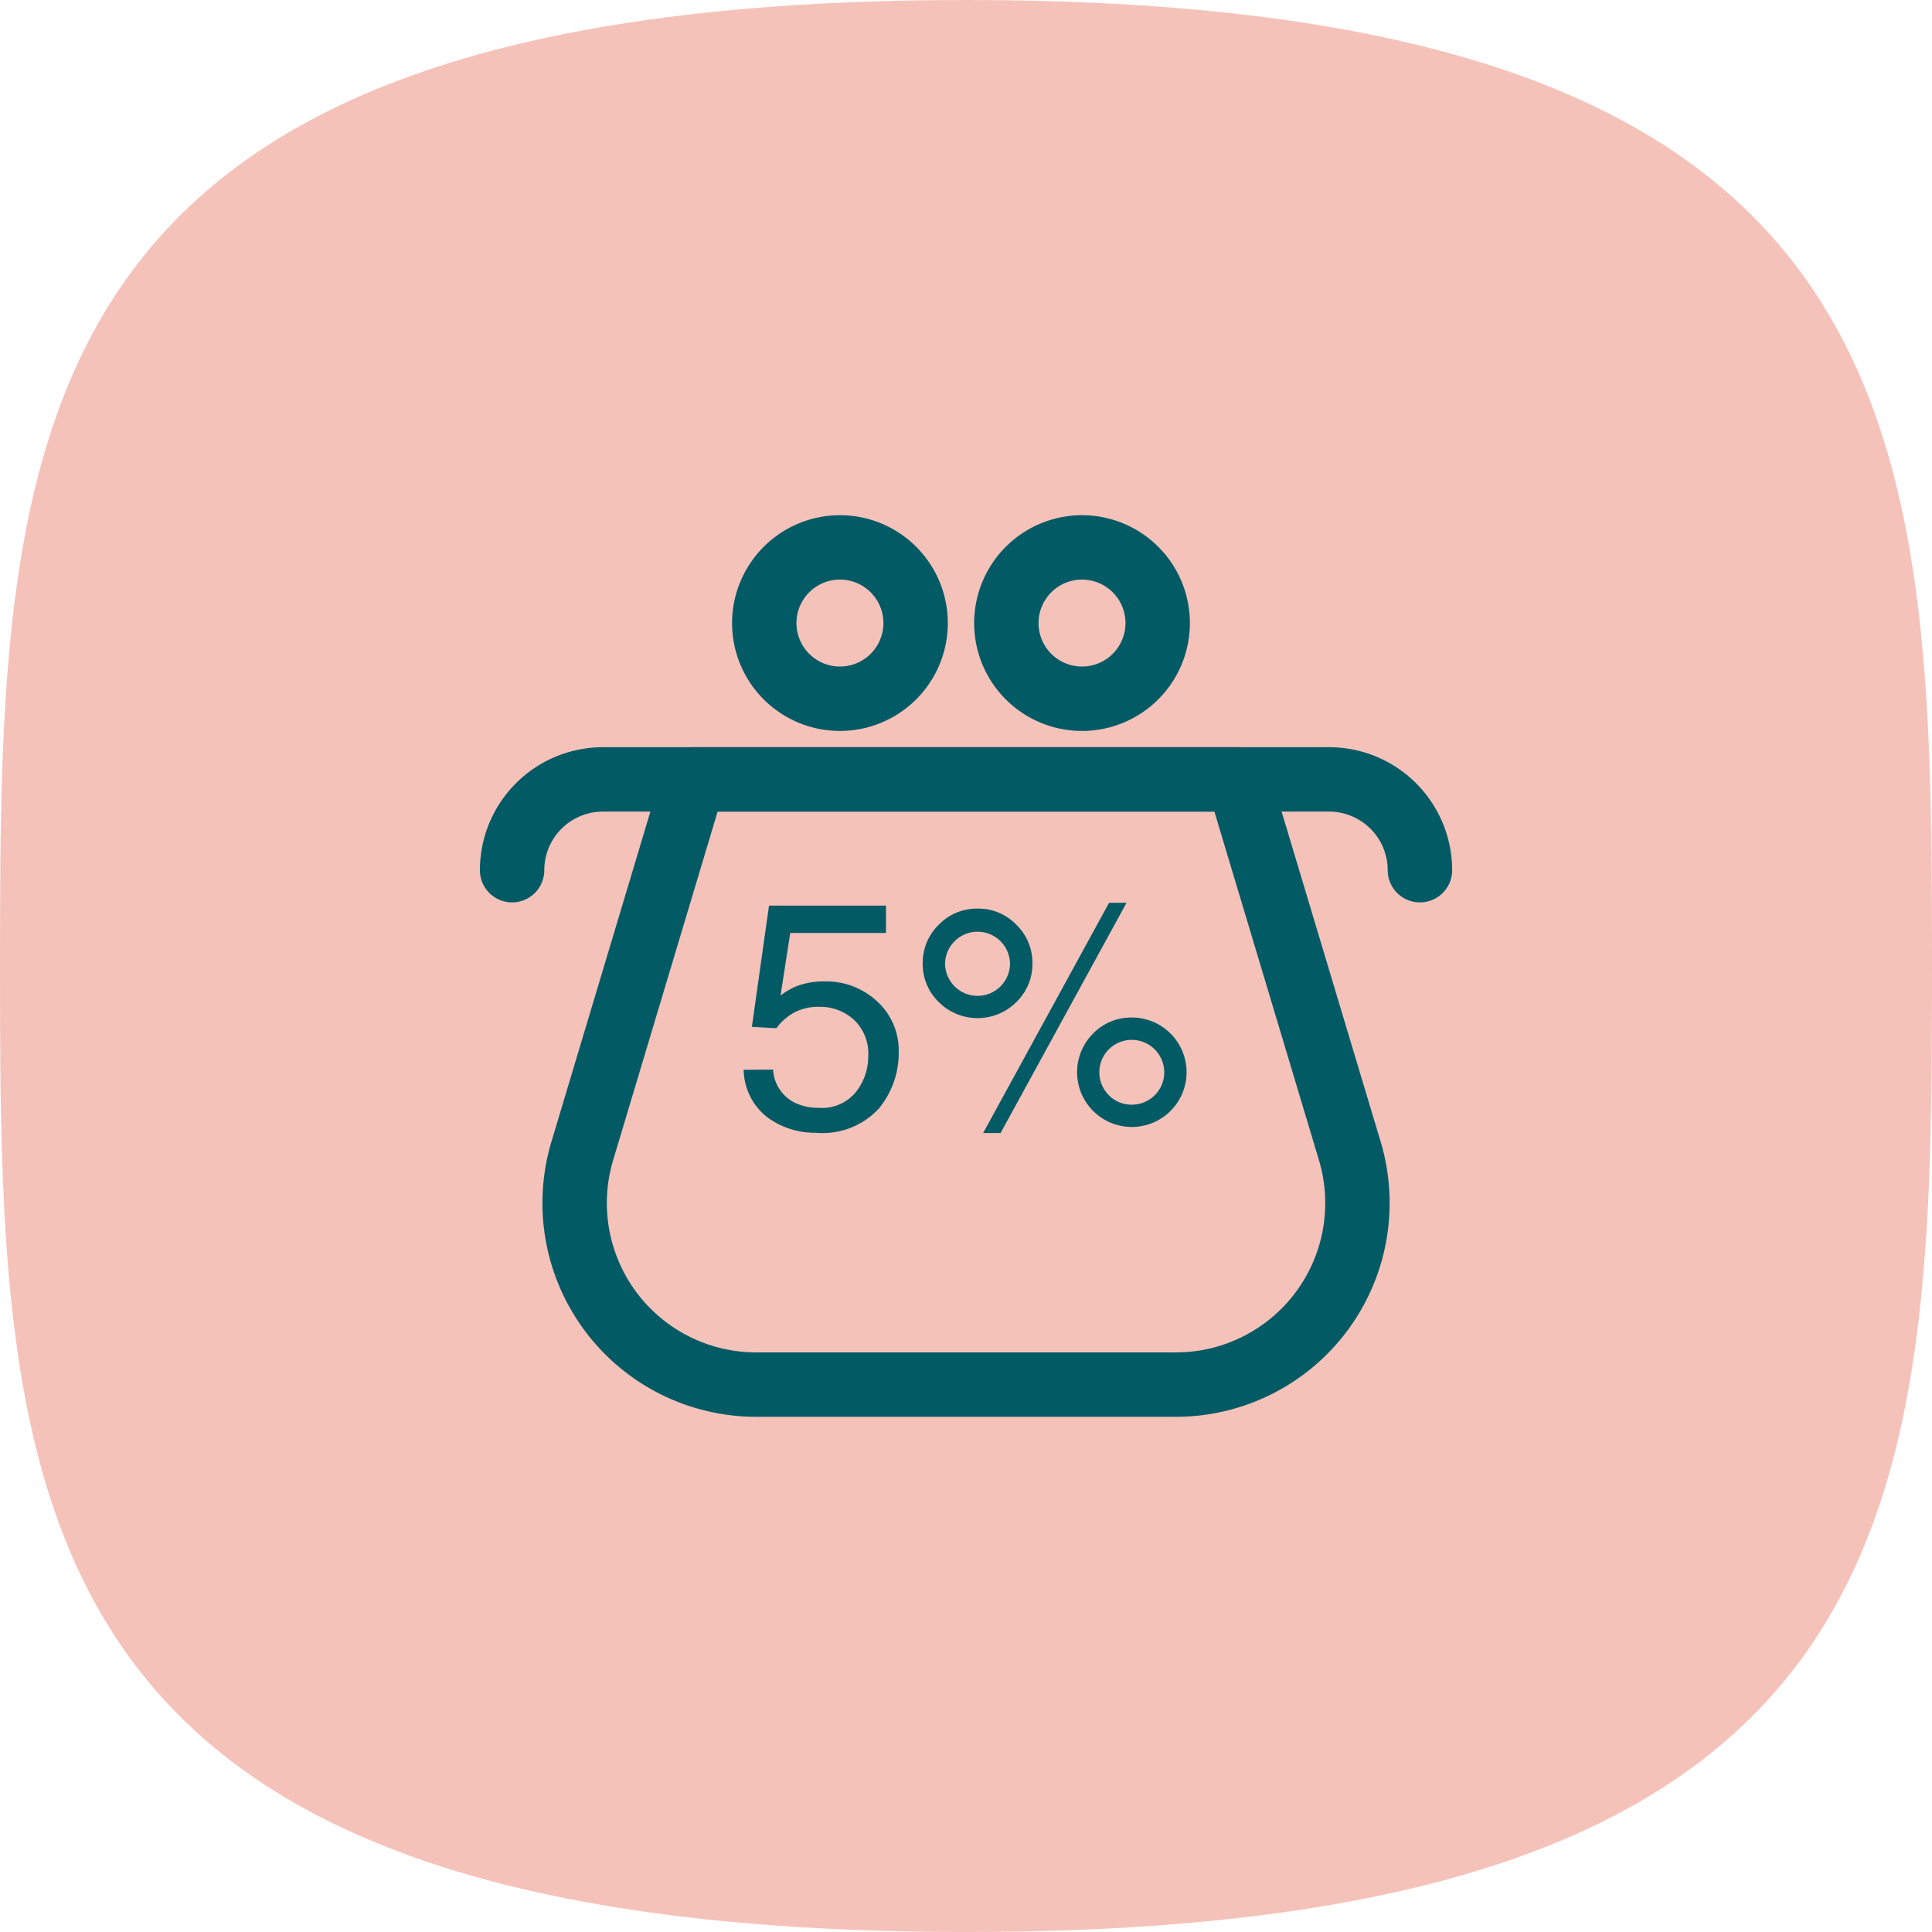
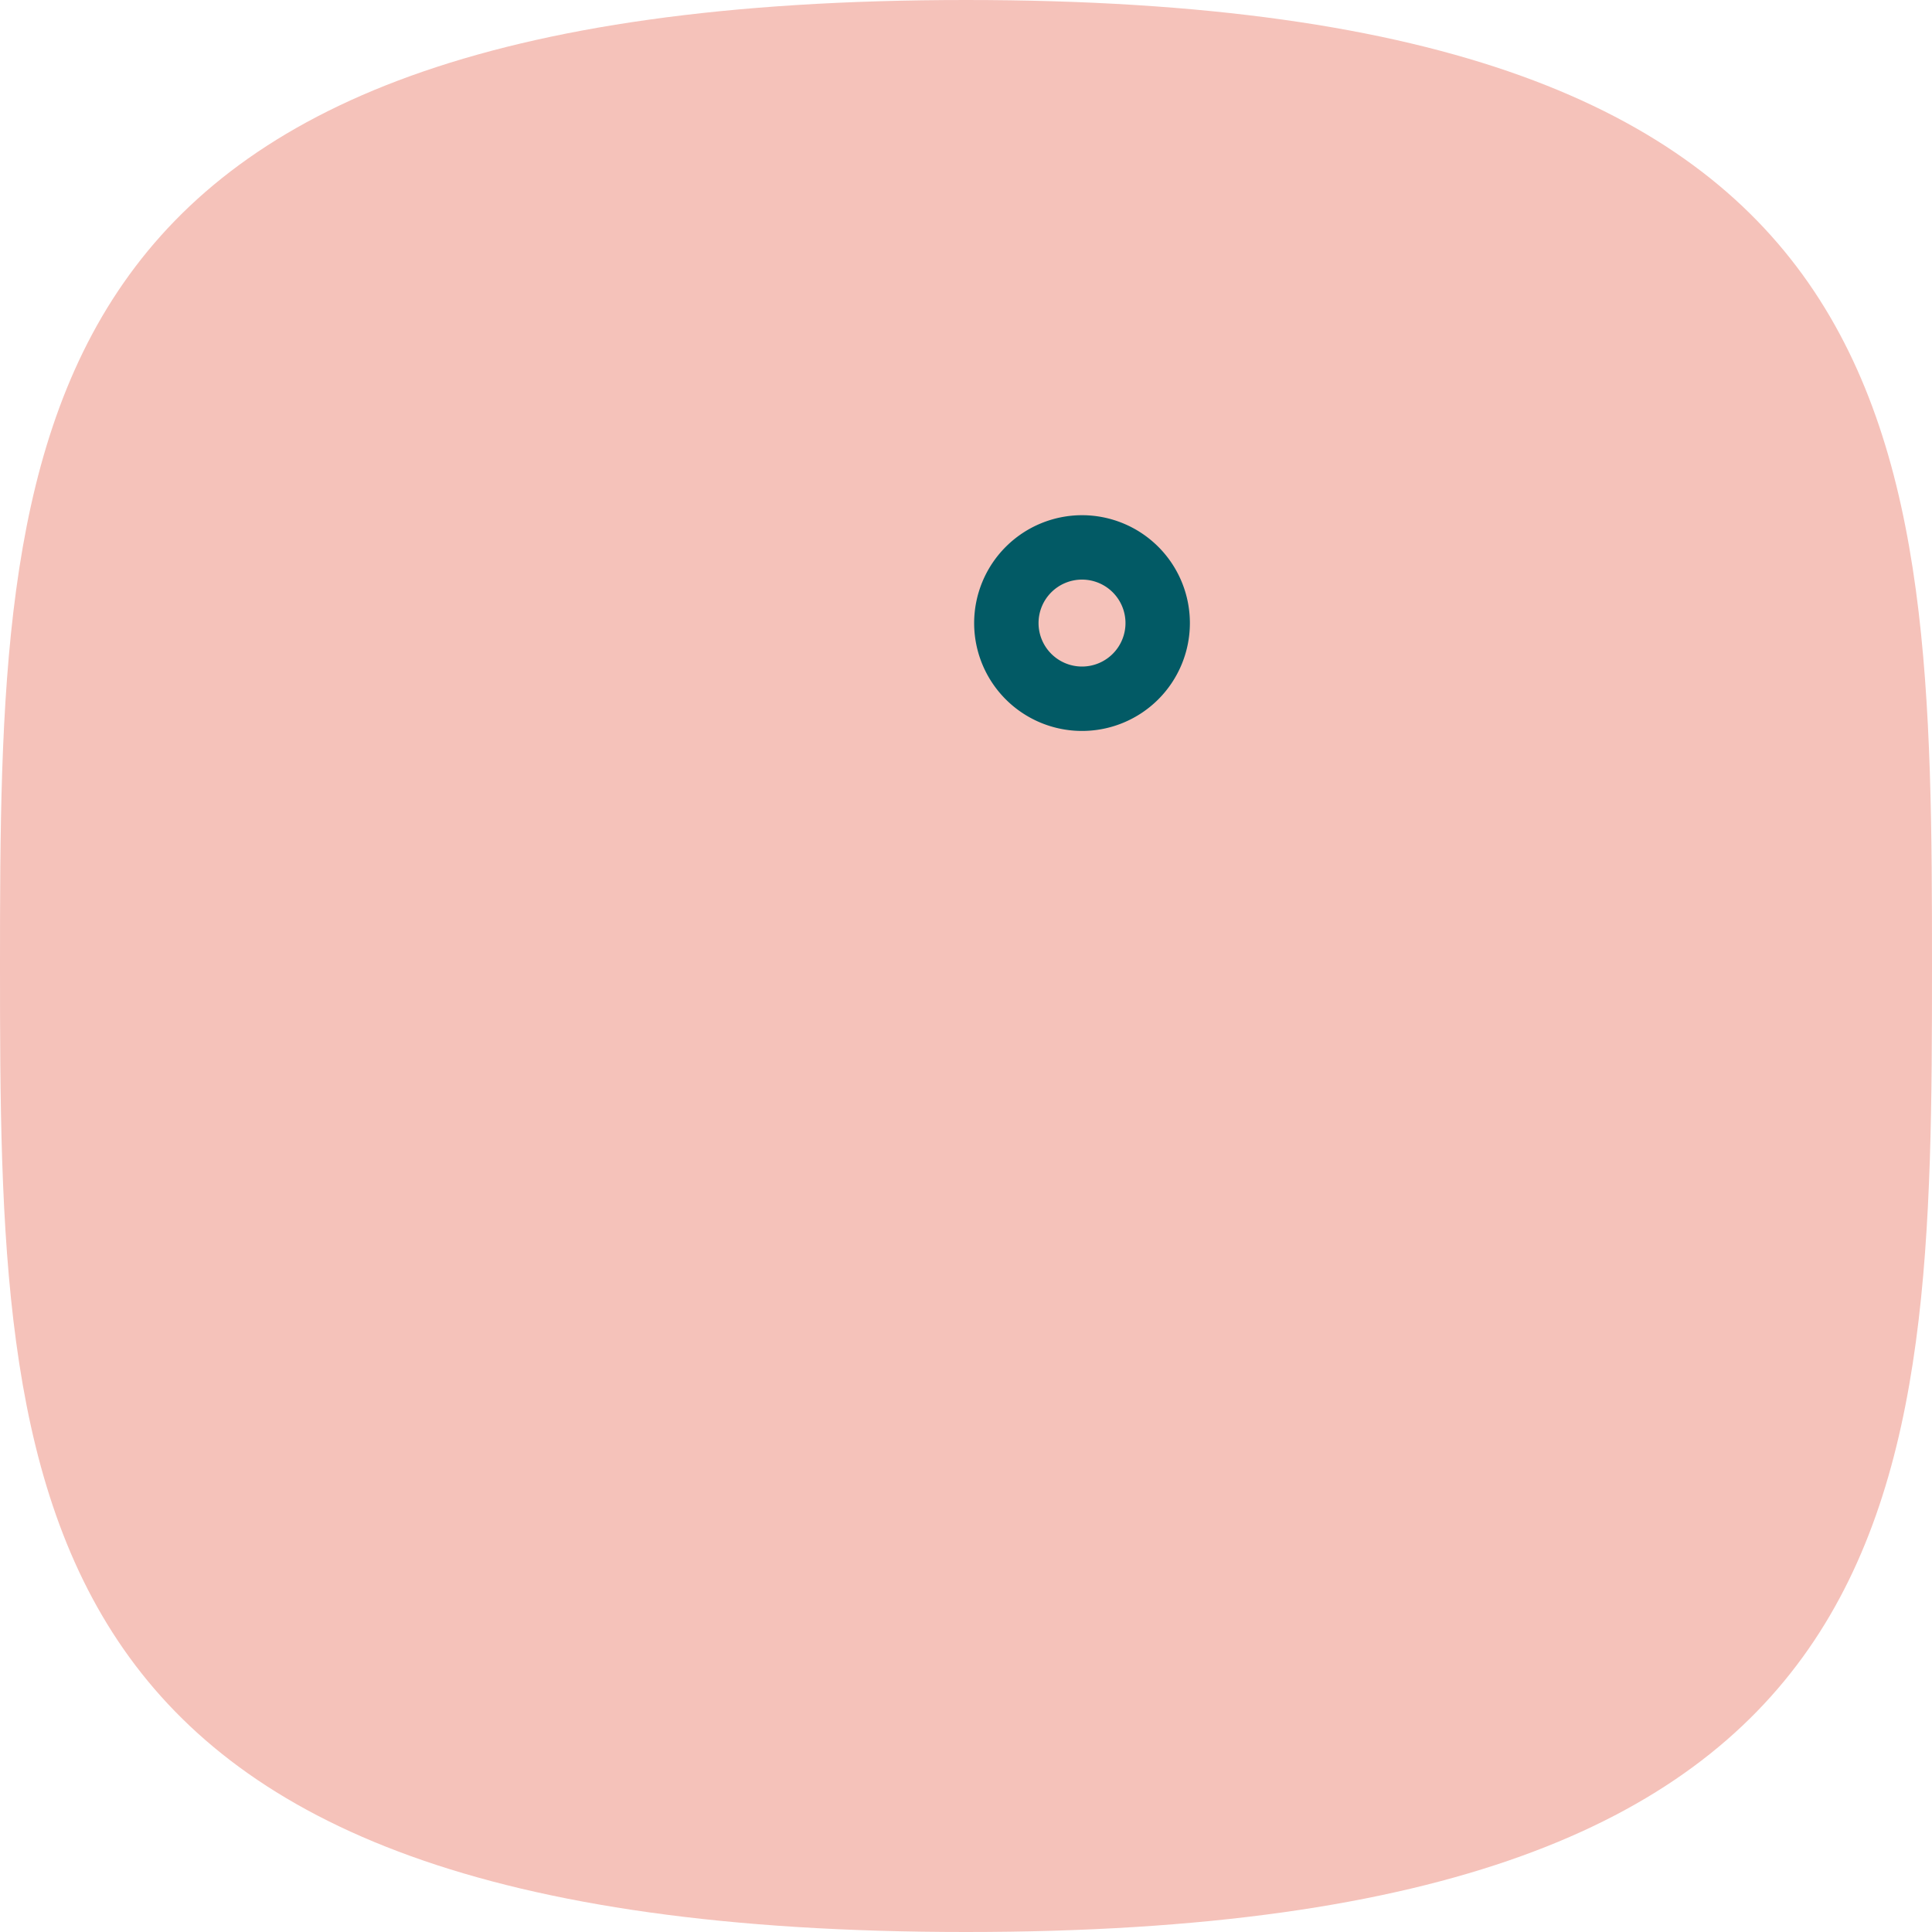
<svg xmlns="http://www.w3.org/2000/svg" width="120" height="120" viewBox="0 0 120 120">
  <g transform="translate(-323 -1525)">
    <path d="M60,120c59.537,0,60-26.863,60-60S119.537,0,60,0,0,26.863,0,60,.463,120,60,120Z" transform="translate(323 1525)" fill="#f5c2ba" />
    <g transform="translate(354.807 1559)">
-       <path d="M4.7-2A6.7,6.7,0,1,1-2,4.7,6.706,6.706,0,0,1,4.7-2Zm0,9.4A2.7,2.7,0,1,0,2,4.7,2.7,2.7,0,0,0,4.7,7.4Z" transform="translate(15.663 0)" fill="#025a65" />
      <path d="M4.7-2A6.7,6.7,0,1,1-2,4.7,6.706,6.706,0,0,1,4.7-2Zm0,9.4A2.7,2.7,0,1,0,2,4.7,2.7,2.7,0,0,0,4.7,7.4Z" transform="translate(30.699 0)" fill="#025a65" />
-       <path d="M57.136,15.014a2,2,0,0,1-2-2A3.643,3.643,0,0,0,51.5,9.375H6.389A3.643,3.643,0,0,0,2.75,13.014a2,2,0,0,1-4,0A7.647,7.647,0,0,1,6.389,5.375H51.5a7.647,7.647,0,0,1,7.639,7.639A2,2,0,0,1,57.136,15.014Z" transform="translate(-0.75 7.035)" fill="#025a65" />
-       <path d="M39.644,46.965H13.577A13.277,13.277,0,0,1,.86,29.873L7.777,6.8A2,2,0,0,1,9.692,5.375H43.524A2,2,0,0,1,45.439,6.8l6.922,23.073A13.277,13.277,0,0,1,39.644,46.965ZM11.181,9.375,4.692,31.022a9.277,9.277,0,0,0,8.885,11.943H39.644A9.277,9.277,0,0,0,48.53,31.023L42.036,9.375Z" transform="translate(1.585 7.035)" fill="#025a65" />
    </g>
-     <path d="M20.018,11.436a2.437,2.437,0,0,0,1.4,2.08,3.37,3.37,0,0,0,1.445.293,2.713,2.713,0,0,0,2.314-1,3.578,3.578,0,0,0,.752-2.207,2.885,2.885,0,0,0-.894-2.266,3.1,3.1,0,0,0-2.144-.8,3.229,3.229,0,0,0-1.558.352,3.337,3.337,0,0,0-1.108.977L18.7,8.779,19.764,1.25h7.266v1.7H21.082l-.6,3.887a4.368,4.368,0,0,1,.928-.557,4.709,4.709,0,0,1,1.807-.322A4.622,4.622,0,0,1,26.482,7.2a4.1,4.1,0,0,1,1.338,3.145,5.4,5.4,0,0,1-1.226,3.5,4.74,4.74,0,0,1-3.911,1.514,4.982,4.982,0,0,1-3.022-.962,3.815,3.815,0,0,1-1.47-2.954ZM42.3,8.2a3.4,3.4,0,0,1,3.4,3.4,3.4,3.4,0,1,1-5.811-2.4A3.285,3.285,0,0,1,42.3,8.2ZM40.887,1.074h1.084l-7.822,14.3H33.064ZM32.713,6.855a2.017,2.017,0,0,0,2.021-2.012,2.017,2.017,0,0,0-4.033,0,2.017,2.017,0,0,0,2.012,2.012Zm0-5.42a3.277,3.277,0,0,1,2.412,1,3.29,3.29,0,0,1,1,2.407,3.274,3.274,0,0,1-1,2.4,3.407,3.407,0,0,1-4.814,0,3.274,3.274,0,0,1-1-2.4,3.29,3.29,0,0,1,1-2.407A3.266,3.266,0,0,1,32.713,1.436ZM42.3,13.613a2.009,2.009,0,0,0,1.421-3.433,2.013,2.013,0,1,0-2.852,2.842A1.949,1.949,0,0,0,42.3,13.613Z" transform="translate(351 1580)" fill="#025a65" />
  </g>
</svg>